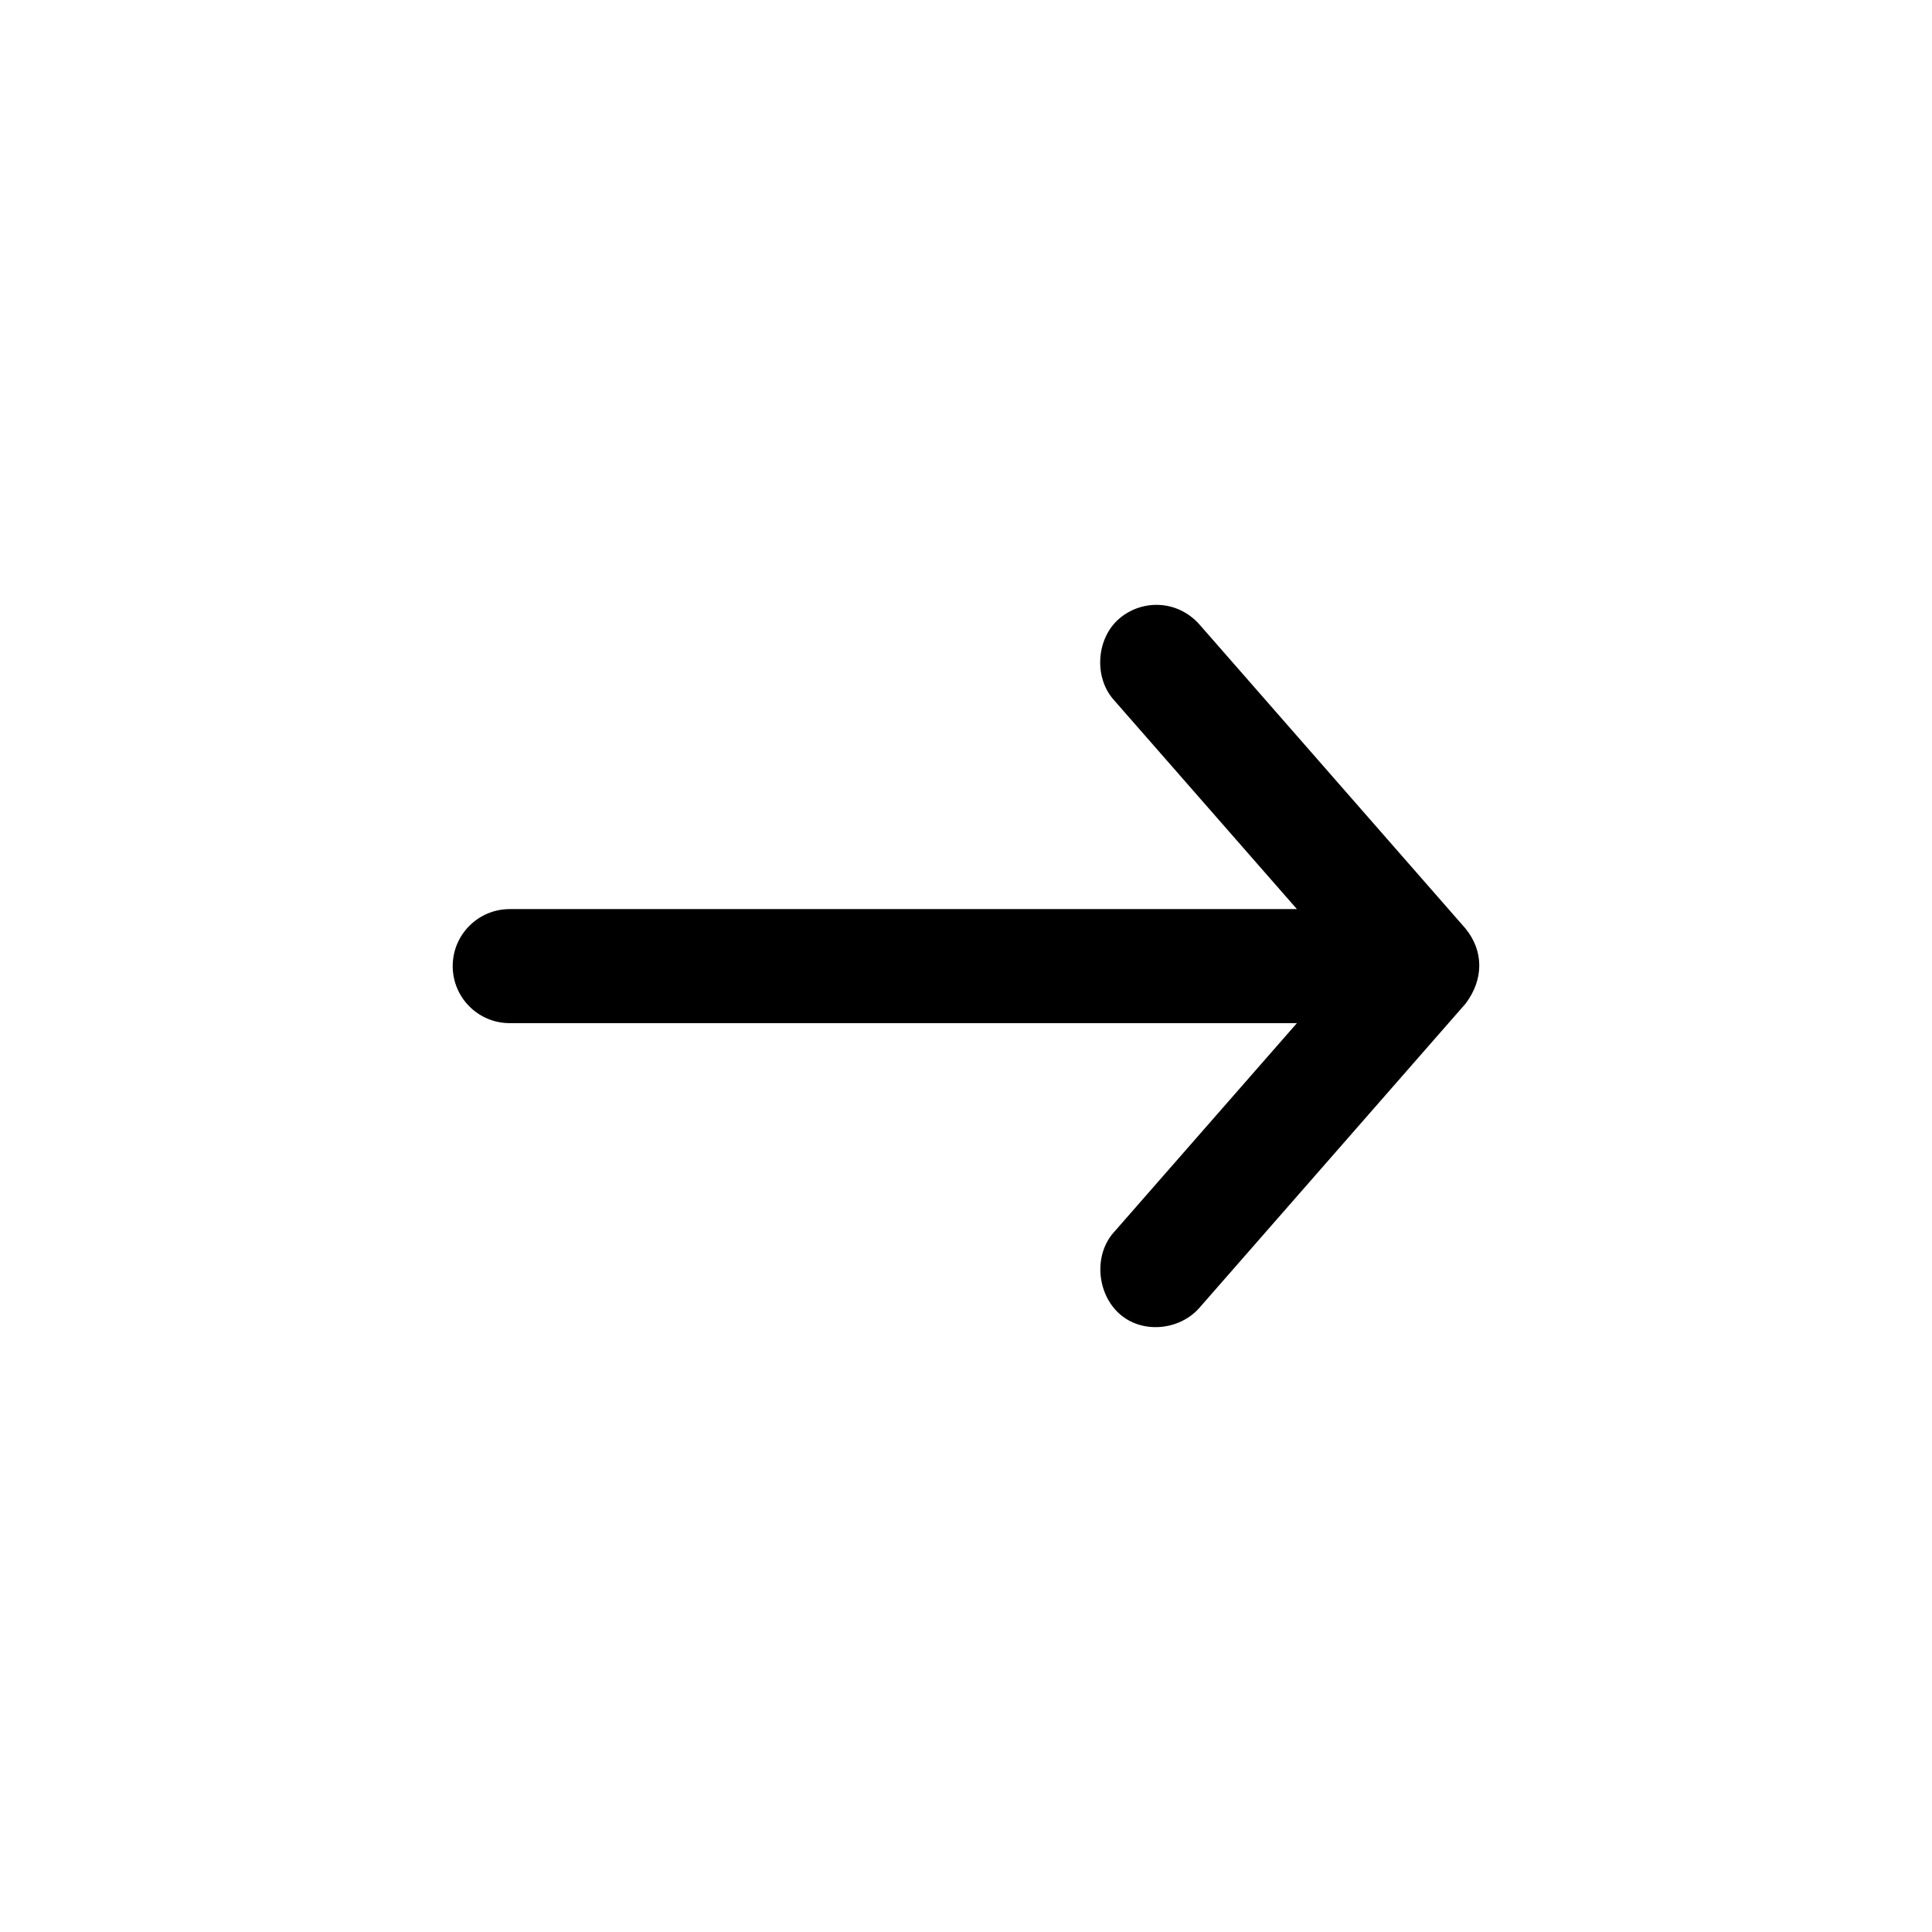
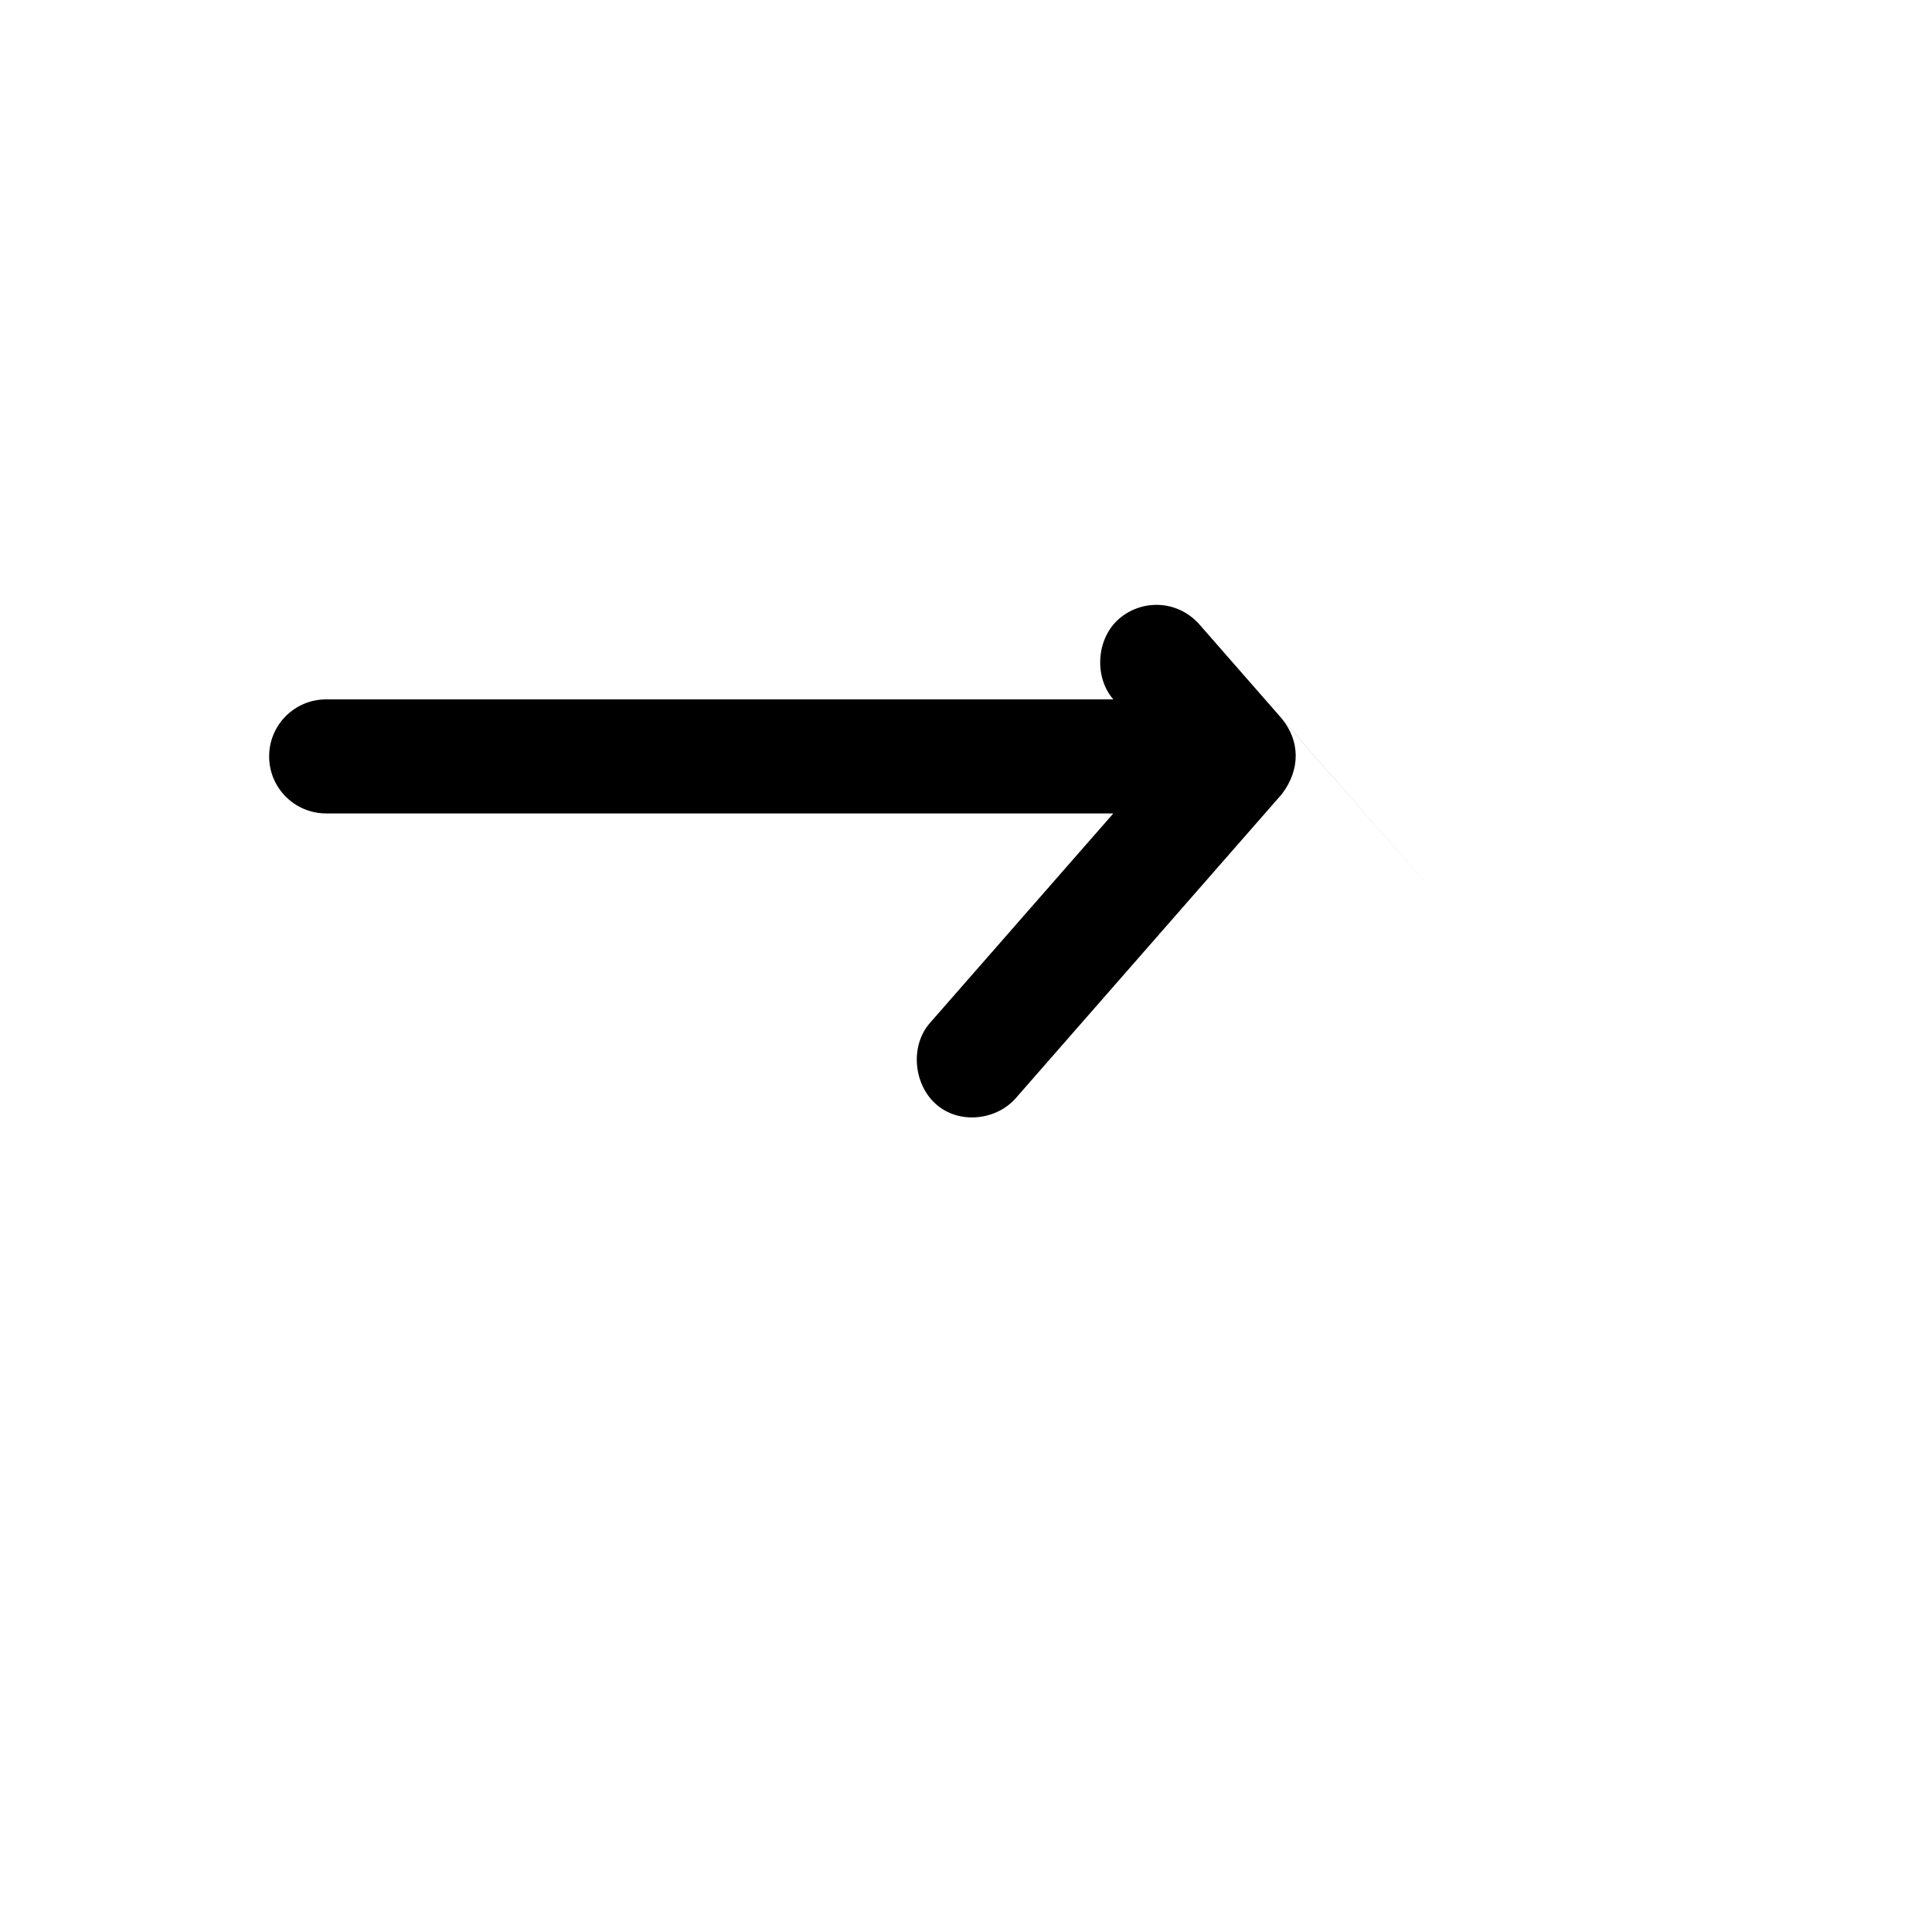
<svg xmlns="http://www.w3.org/2000/svg" fill="#000000" width="800px" height="800px" version="1.1" viewBox="144 144 512 512">
-   <path d="m532.41 390.11-70.535-80.609c-5.894-6.648-15.359-6.691-21.336-1.496-5.977 5.195-6.688 15.359-1.492 21.336l48.648 55.578h-208.61c-8.348 0-15.113 6.766-15.113 15.113s6.766 15.113 15.113 15.113h208.61l-48.648 55.578c-5.195 5.977-4.348 15.992 1.492 21.336 6.121 5.598 16.141 4.481 21.336-1.496l70.535-80.609c4.953-6.606 4.688-14.055 0-19.836z" />
+   <path d="m532.41 390.11-70.535-80.609c-5.894-6.648-15.359-6.691-21.336-1.496-5.977 5.195-6.688 15.359-1.492 21.336h-208.61c-8.348 0-15.113 6.766-15.113 15.113s6.766 15.113 15.113 15.113h208.61l-48.648 55.578c-5.195 5.977-4.348 15.992 1.492 21.336 6.121 5.598 16.141 4.481 21.336-1.496l70.535-80.609c4.953-6.606 4.688-14.055 0-19.836z" />
</svg>